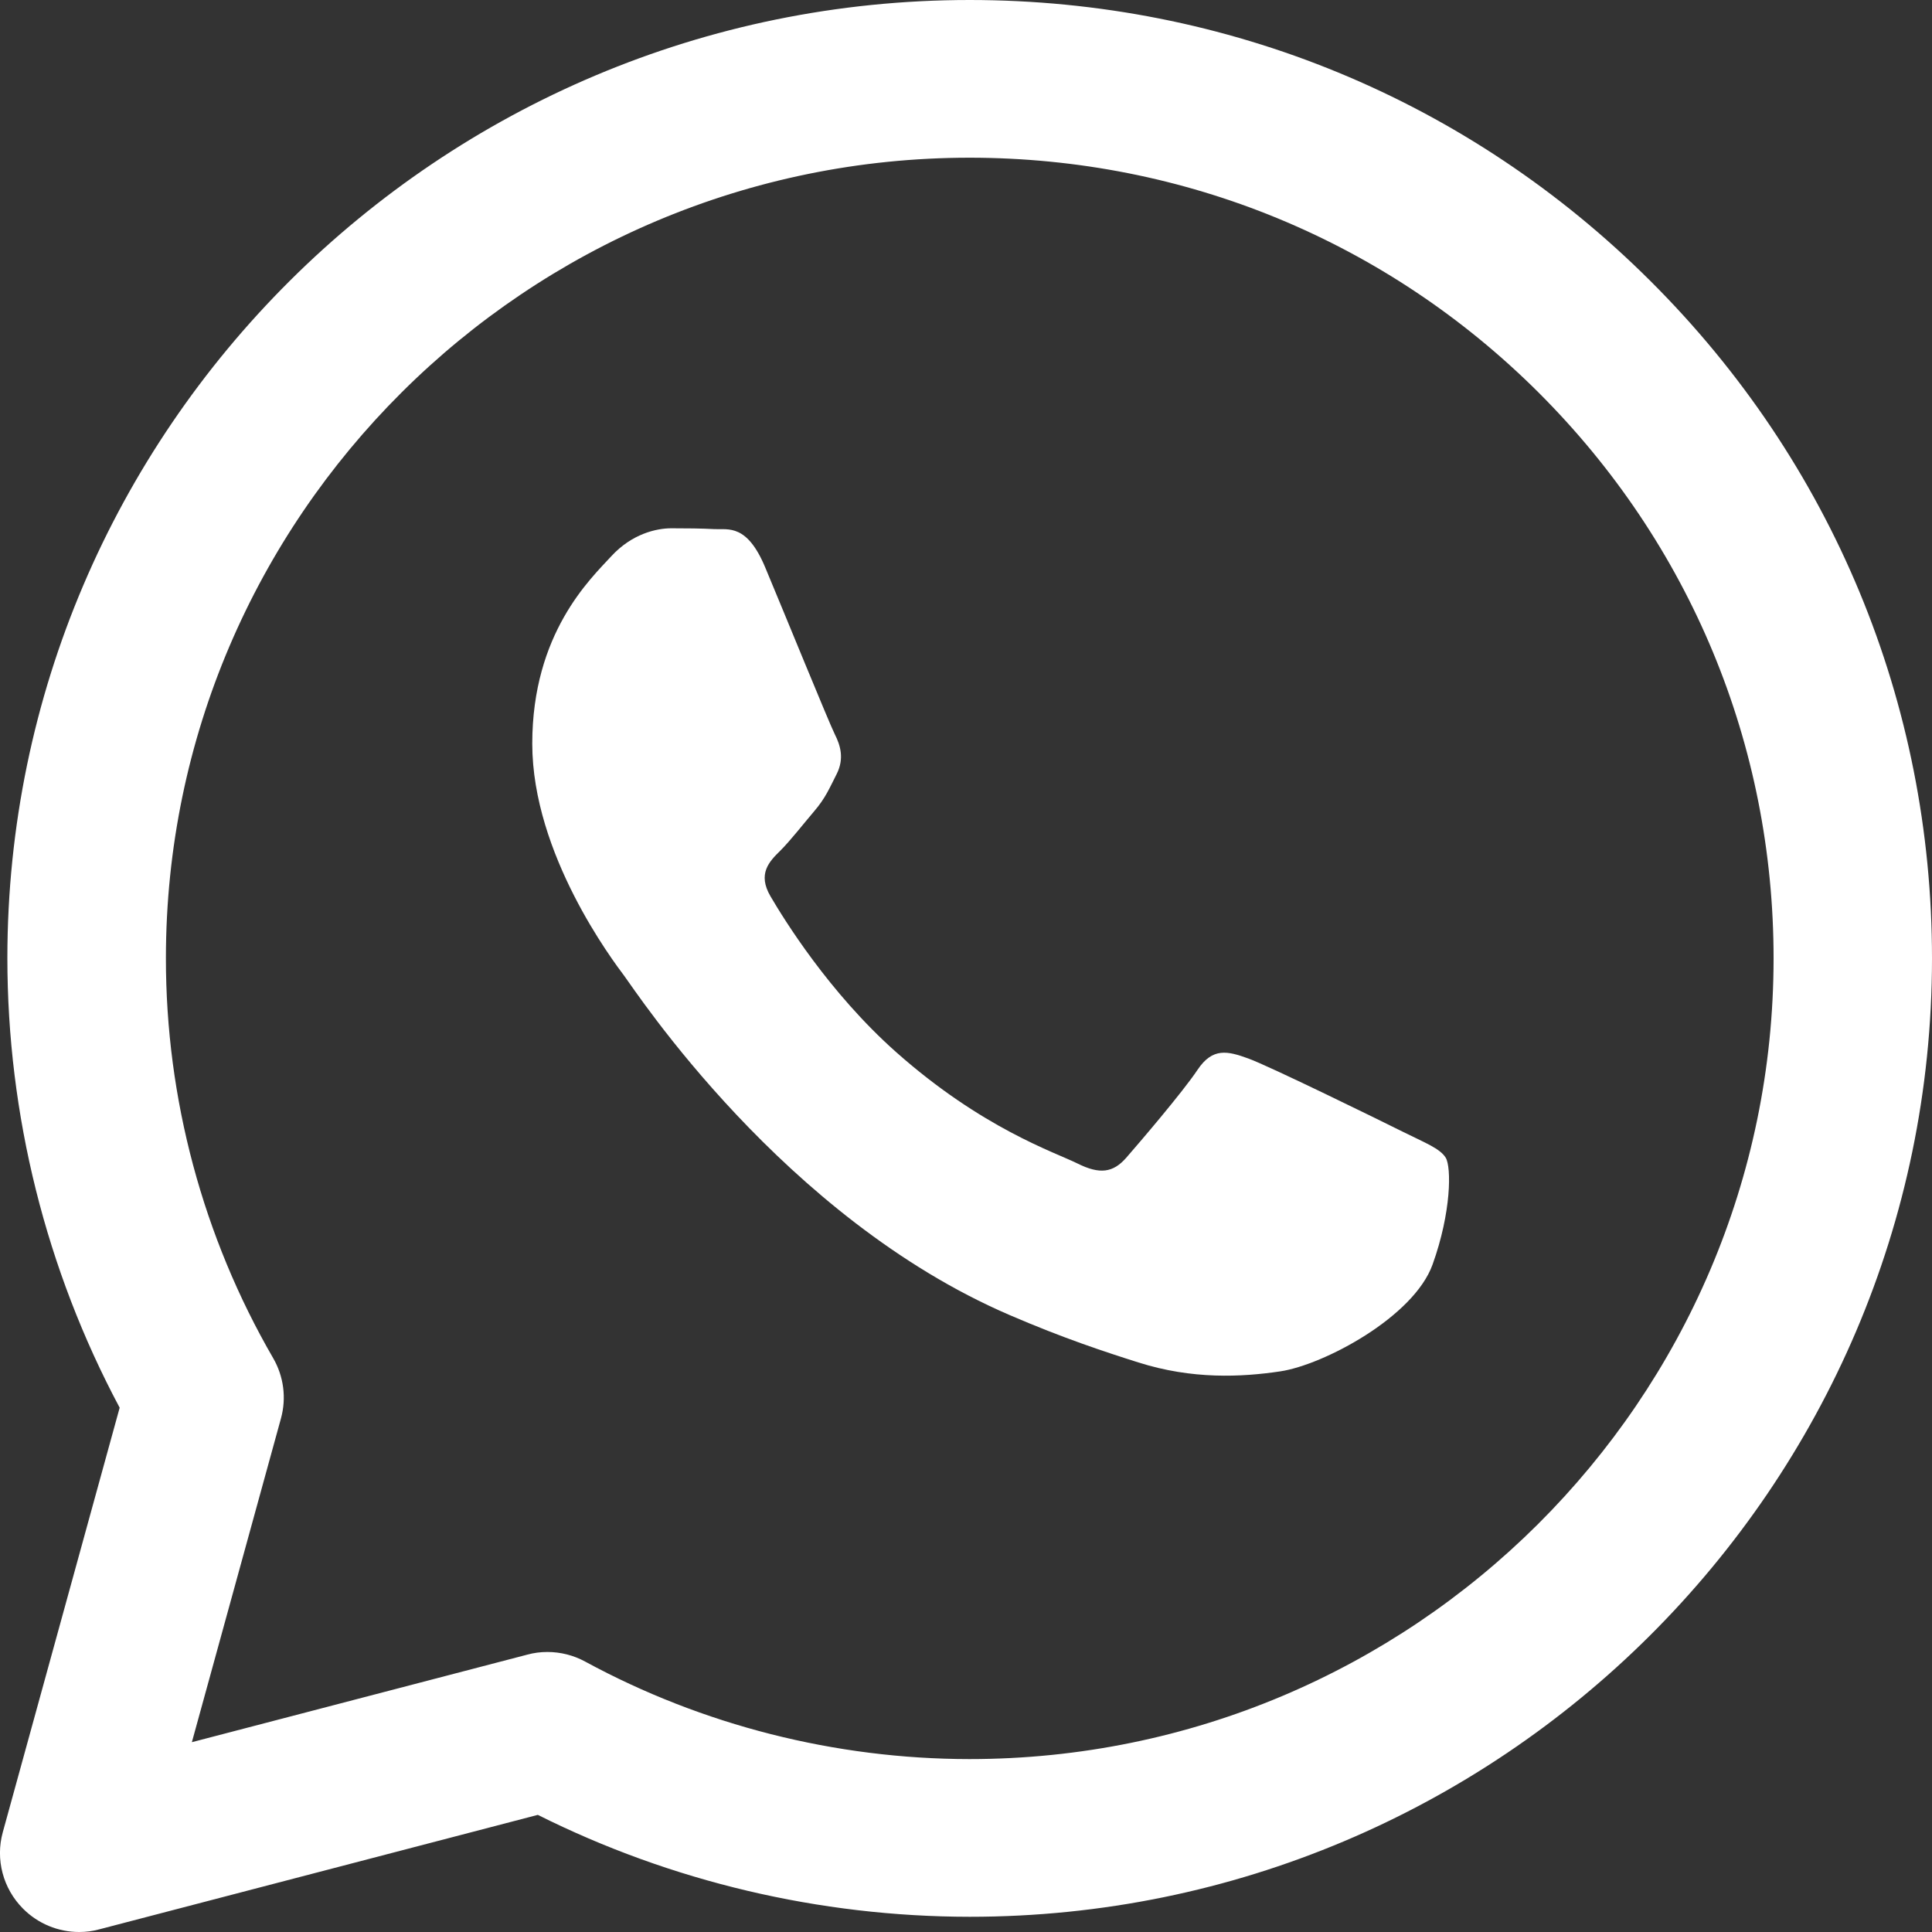
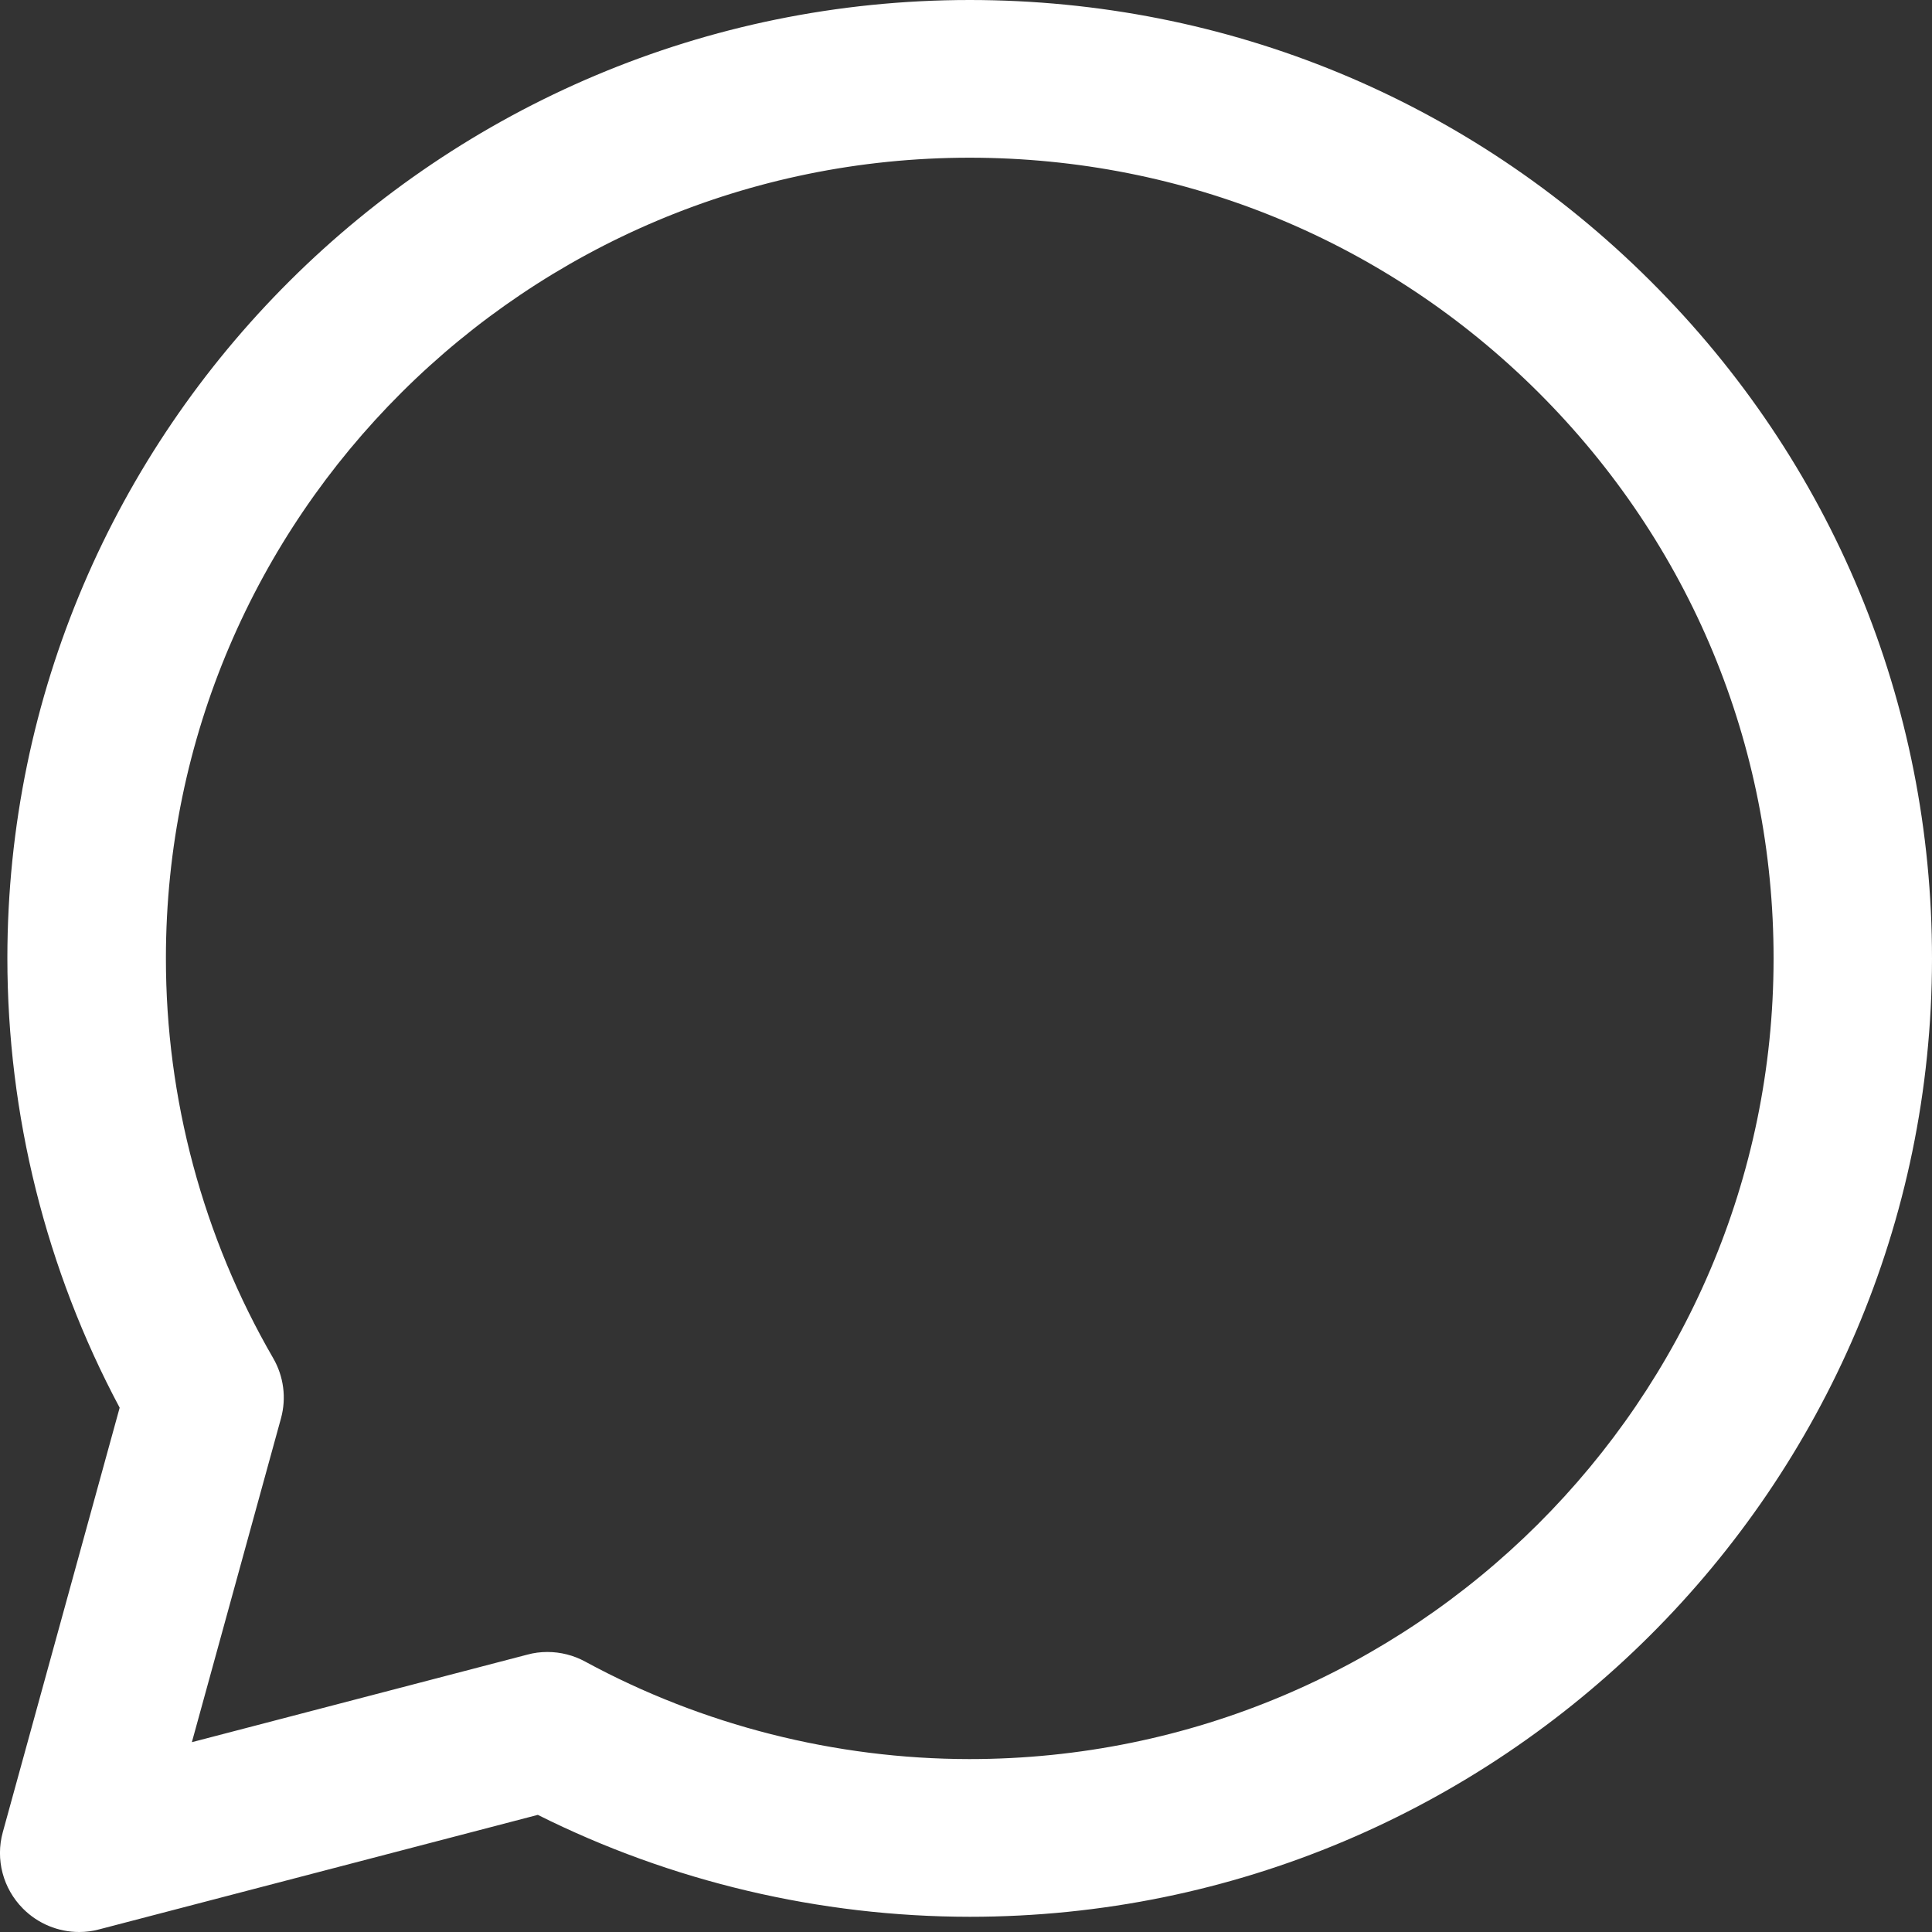
<svg xmlns="http://www.w3.org/2000/svg" width="16" height="16" viewBox="0 0 16 16" fill="none">
  <rect x="0" y="0" width="16" height="16" fill="#333333" stroke="none" />
  <path d="M0.656 16C0.483 16 0.315 15.932 0.19 15.806C0.025 15.64 -0.039 15.399 0.023 15.174L0.991 11.658C0.381 10.515 0.061 9.233 0.061 7.933C0.063 3.559 3.638 0 8.031 0C10.162 0.001 12.164 0.827 13.668 2.327C15.173 3.826 16.001 5.82 16 7.94C15.998 12.314 12.423 15.874 8.031 15.874C6.787 15.873 5.557 15.582 4.454 15.03L0.822 15.978C0.768 15.993 0.711 16 0.656 16ZM4.533 13.681C4.642 13.681 4.75 13.708 4.847 13.761C5.818 14.288 6.918 14.567 8.028 14.568C11.701 14.568 14.687 11.594 14.688 7.939C14.689 6.168 13.997 4.503 12.741 3.25C11.484 1.997 9.811 1.307 8.031 1.306C4.361 1.306 1.375 4.279 1.374 7.934C1.373 9.098 1.681 10.244 2.262 11.247C2.35 11.399 2.373 11.578 2.327 11.746L1.589 14.428L4.367 13.703C4.421 13.688 4.477 13.681 4.533 13.681Z" fill="white" />
-   <path d="M5.17 8.082C5.077 7.958 4.408 7.074 4.408 6.159C4.408 5.244 4.89 4.794 5.062 4.607C5.233 4.421 5.435 4.375 5.56 4.375C5.684 4.375 5.809 4.376 5.918 4.382C6.033 4.387 6.187 4.338 6.338 4.701C6.494 5.073 6.867 5.989 6.914 6.082C6.961 6.175 6.992 6.283 6.93 6.408C6.867 6.532 6.836 6.609 6.743 6.718C6.65 6.827 6.547 6.96 6.463 7.044C6.369 7.136 6.272 7.237 6.381 7.423C6.49 7.609 6.864 8.218 7.42 8.712C8.133 9.345 8.735 9.542 8.922 9.635C9.108 9.728 9.218 9.712 9.327 9.588C9.435 9.464 9.794 9.045 9.918 8.859C10.043 8.673 10.167 8.704 10.338 8.766C10.51 8.828 11.428 9.278 11.614 9.371C11.801 9.464 11.926 9.511 11.973 9.588C12.02 9.666 12.02 10.038 11.864 10.472C11.708 10.907 10.962 11.303 10.603 11.357C10.281 11.405 9.874 11.425 9.427 11.283C9.155 11.197 8.807 11.083 8.362 10.891C6.488 10.085 5.264 8.207 5.17 8.082Z" fill="white" />
</svg>